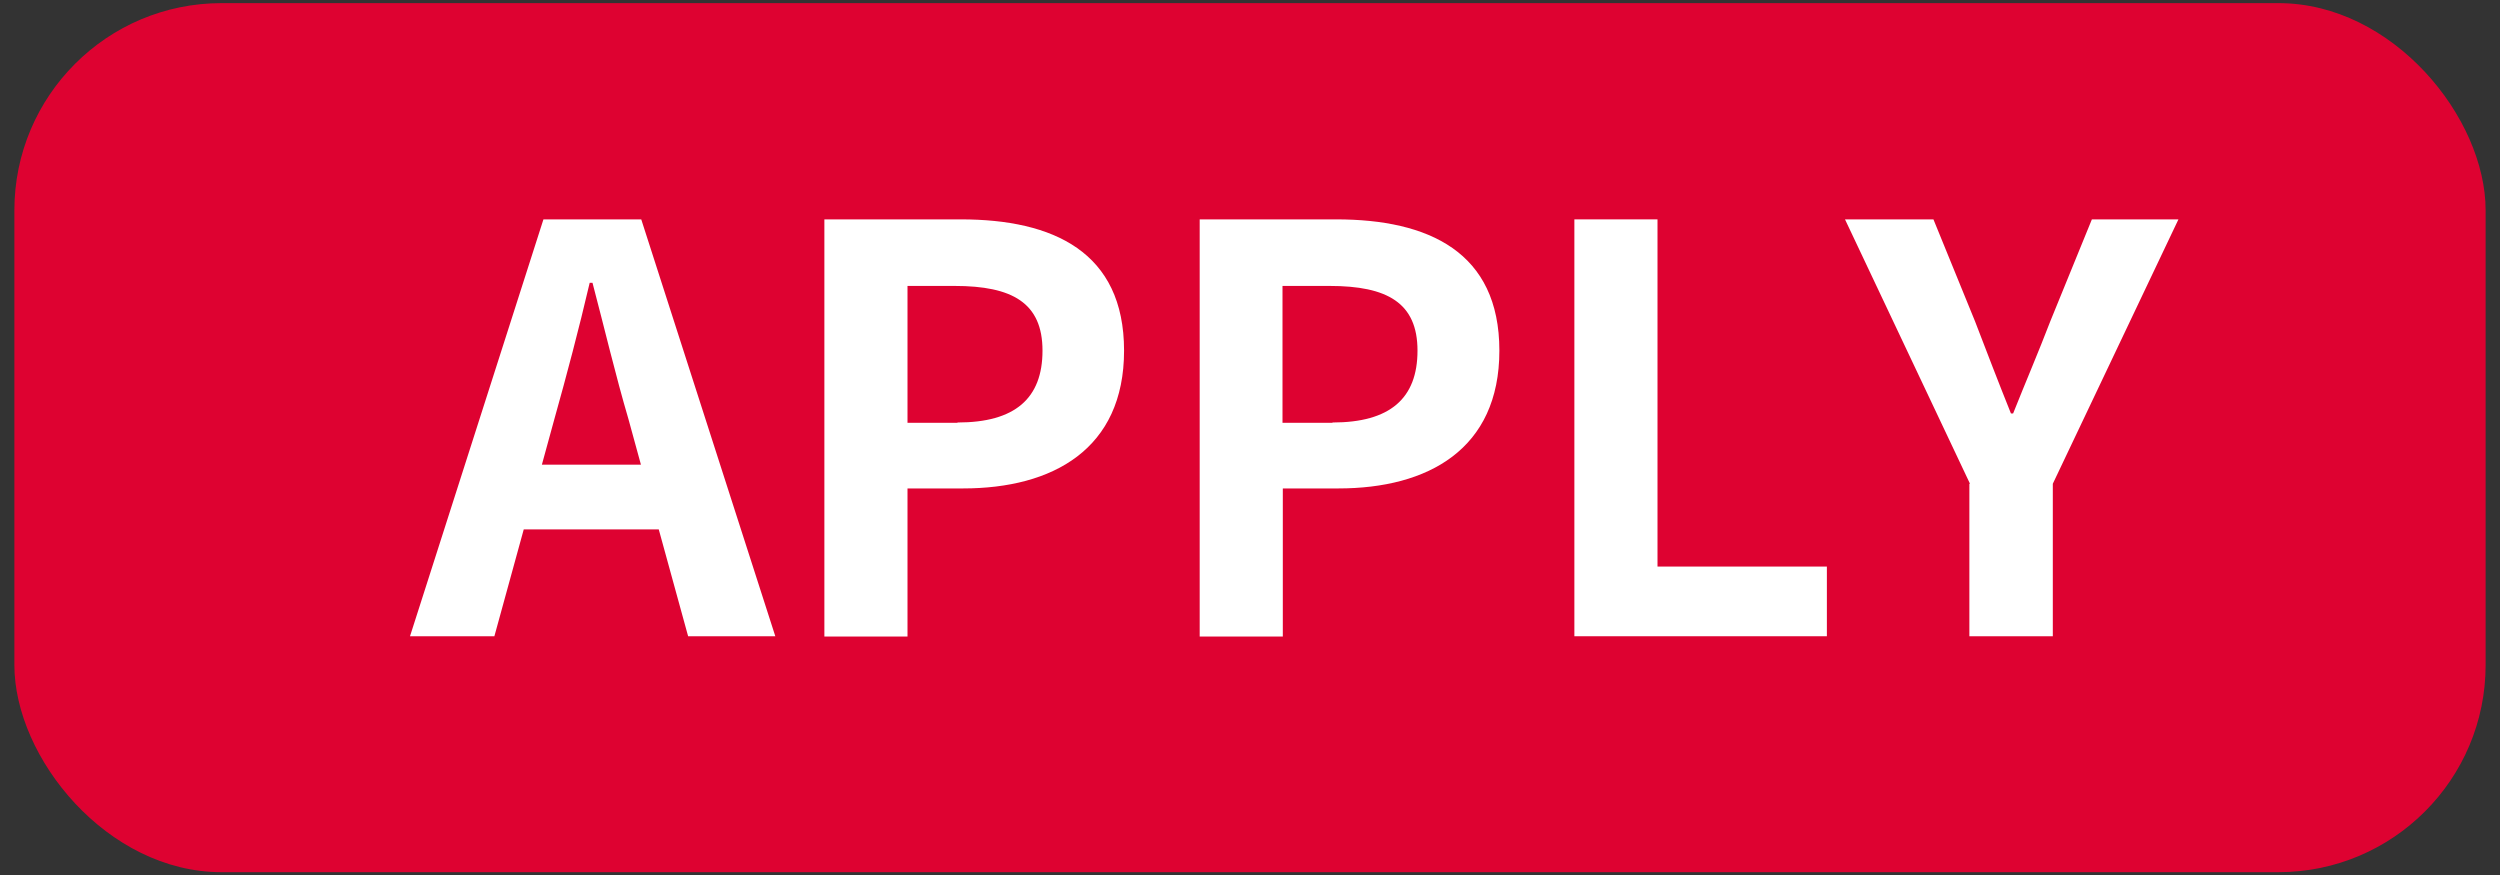
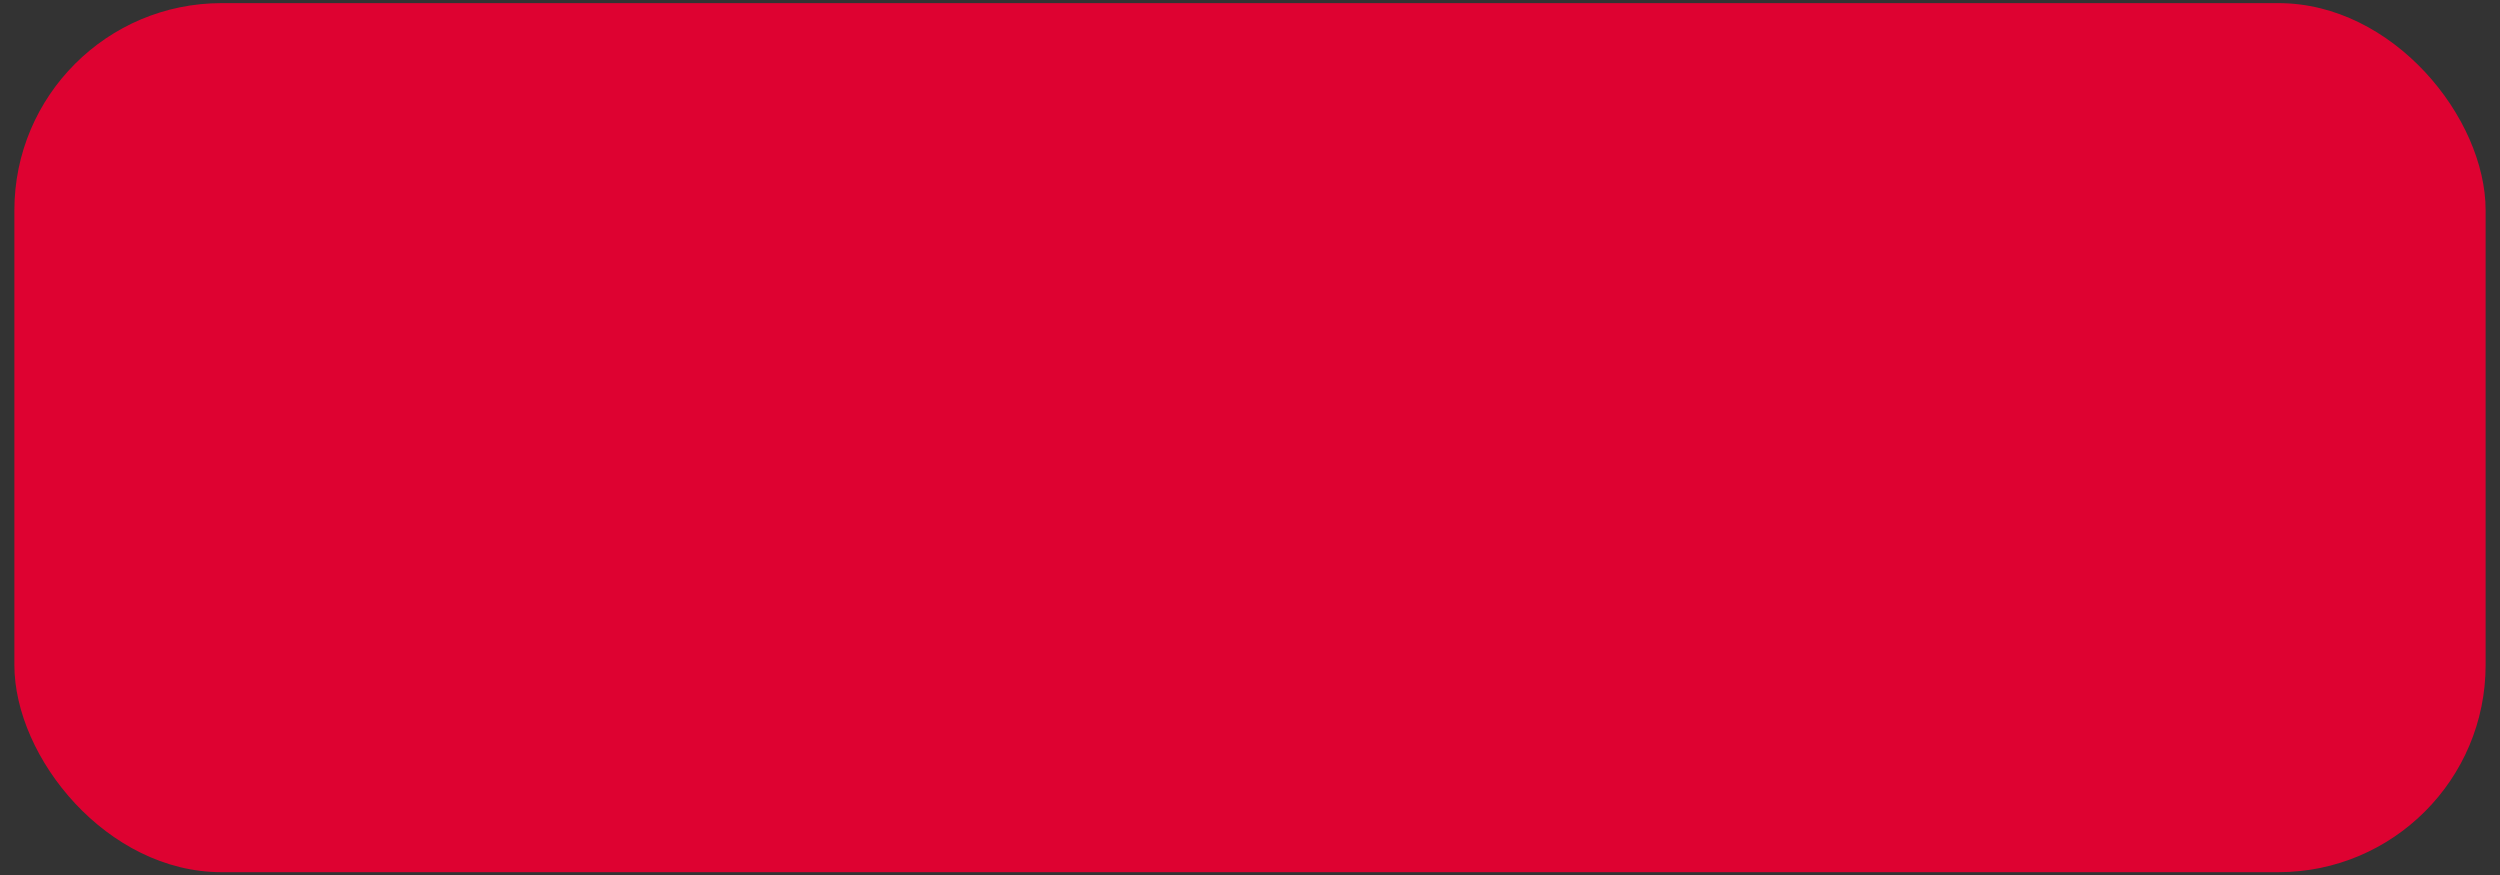
<svg xmlns="http://www.w3.org/2000/svg" id="_レイヤー_1" data-name="レイヤー 1" width="80" height="28" viewBox="0 0 80 28">
  <rect x="0" y="0" width="80" height="28" fill="#333333" stroke="none" />
  <defs>
    <style>
      .cls-1 {
        fill: #de0231;
      }

      .cls-1, .cls-2 {
        stroke-width: 0px;
      }

      .cls-2 {
        fill: #fff;
      }
    </style>
  </defs>
  <rect class="cls-1" x=".46" y=".1" width="79.08" height="27.81" rx="6.63" ry="6.63" />
  <g>
-     <path class="cls-2" d="M17.39,7.02h3.13l4.29,13.34h-2.79l-.94-3.42h-4.32l-.94,3.42h-2.7l4.27-13.34ZM17.34,14.87h3.17l-.4-1.46c-.41-1.39-.77-2.92-1.15-4.36h-.09c-.34,1.46-.74,2.97-1.13,4.36l-.4,1.46Z" />
-     <path class="cls-2" d="M26.37,7.02h4.38c2.95,0,5.22,1.04,5.22,4.2s-2.29,4.41-5.15,4.41h-1.78v4.74h-2.66V7.02ZM30.64,13.52c1.84,0,2.72-.77,2.72-2.3s-.97-2.07-2.81-2.07h-1.51v4.38h1.6Z" />
-     <path class="cls-2" d="M38.38,7.02h4.38c2.95,0,5.22,1.04,5.22,4.2s-2.29,4.41-5.15,4.41h-1.78v4.74h-2.66V7.02ZM42.64,13.52c1.84,0,2.72-.77,2.72-2.3s-.97-2.07-2.81-2.07h-1.51v4.38h1.6Z" />
-     <path class="cls-2" d="M50.38,7.02h2.66v11.11h5.42v2.23h-8.08V7.02Z" />
-     <path class="cls-2" d="M63.04,15.48l-4-8.46h2.83l1.33,3.26c.38.99.74,1.93,1.15,2.95h.07c.41-1.03.81-1.96,1.19-2.95l1.33-3.26h2.77l-4.02,8.46v4.88h-2.67v-4.88Z" />
-   </g>
+     </g>
</svg>